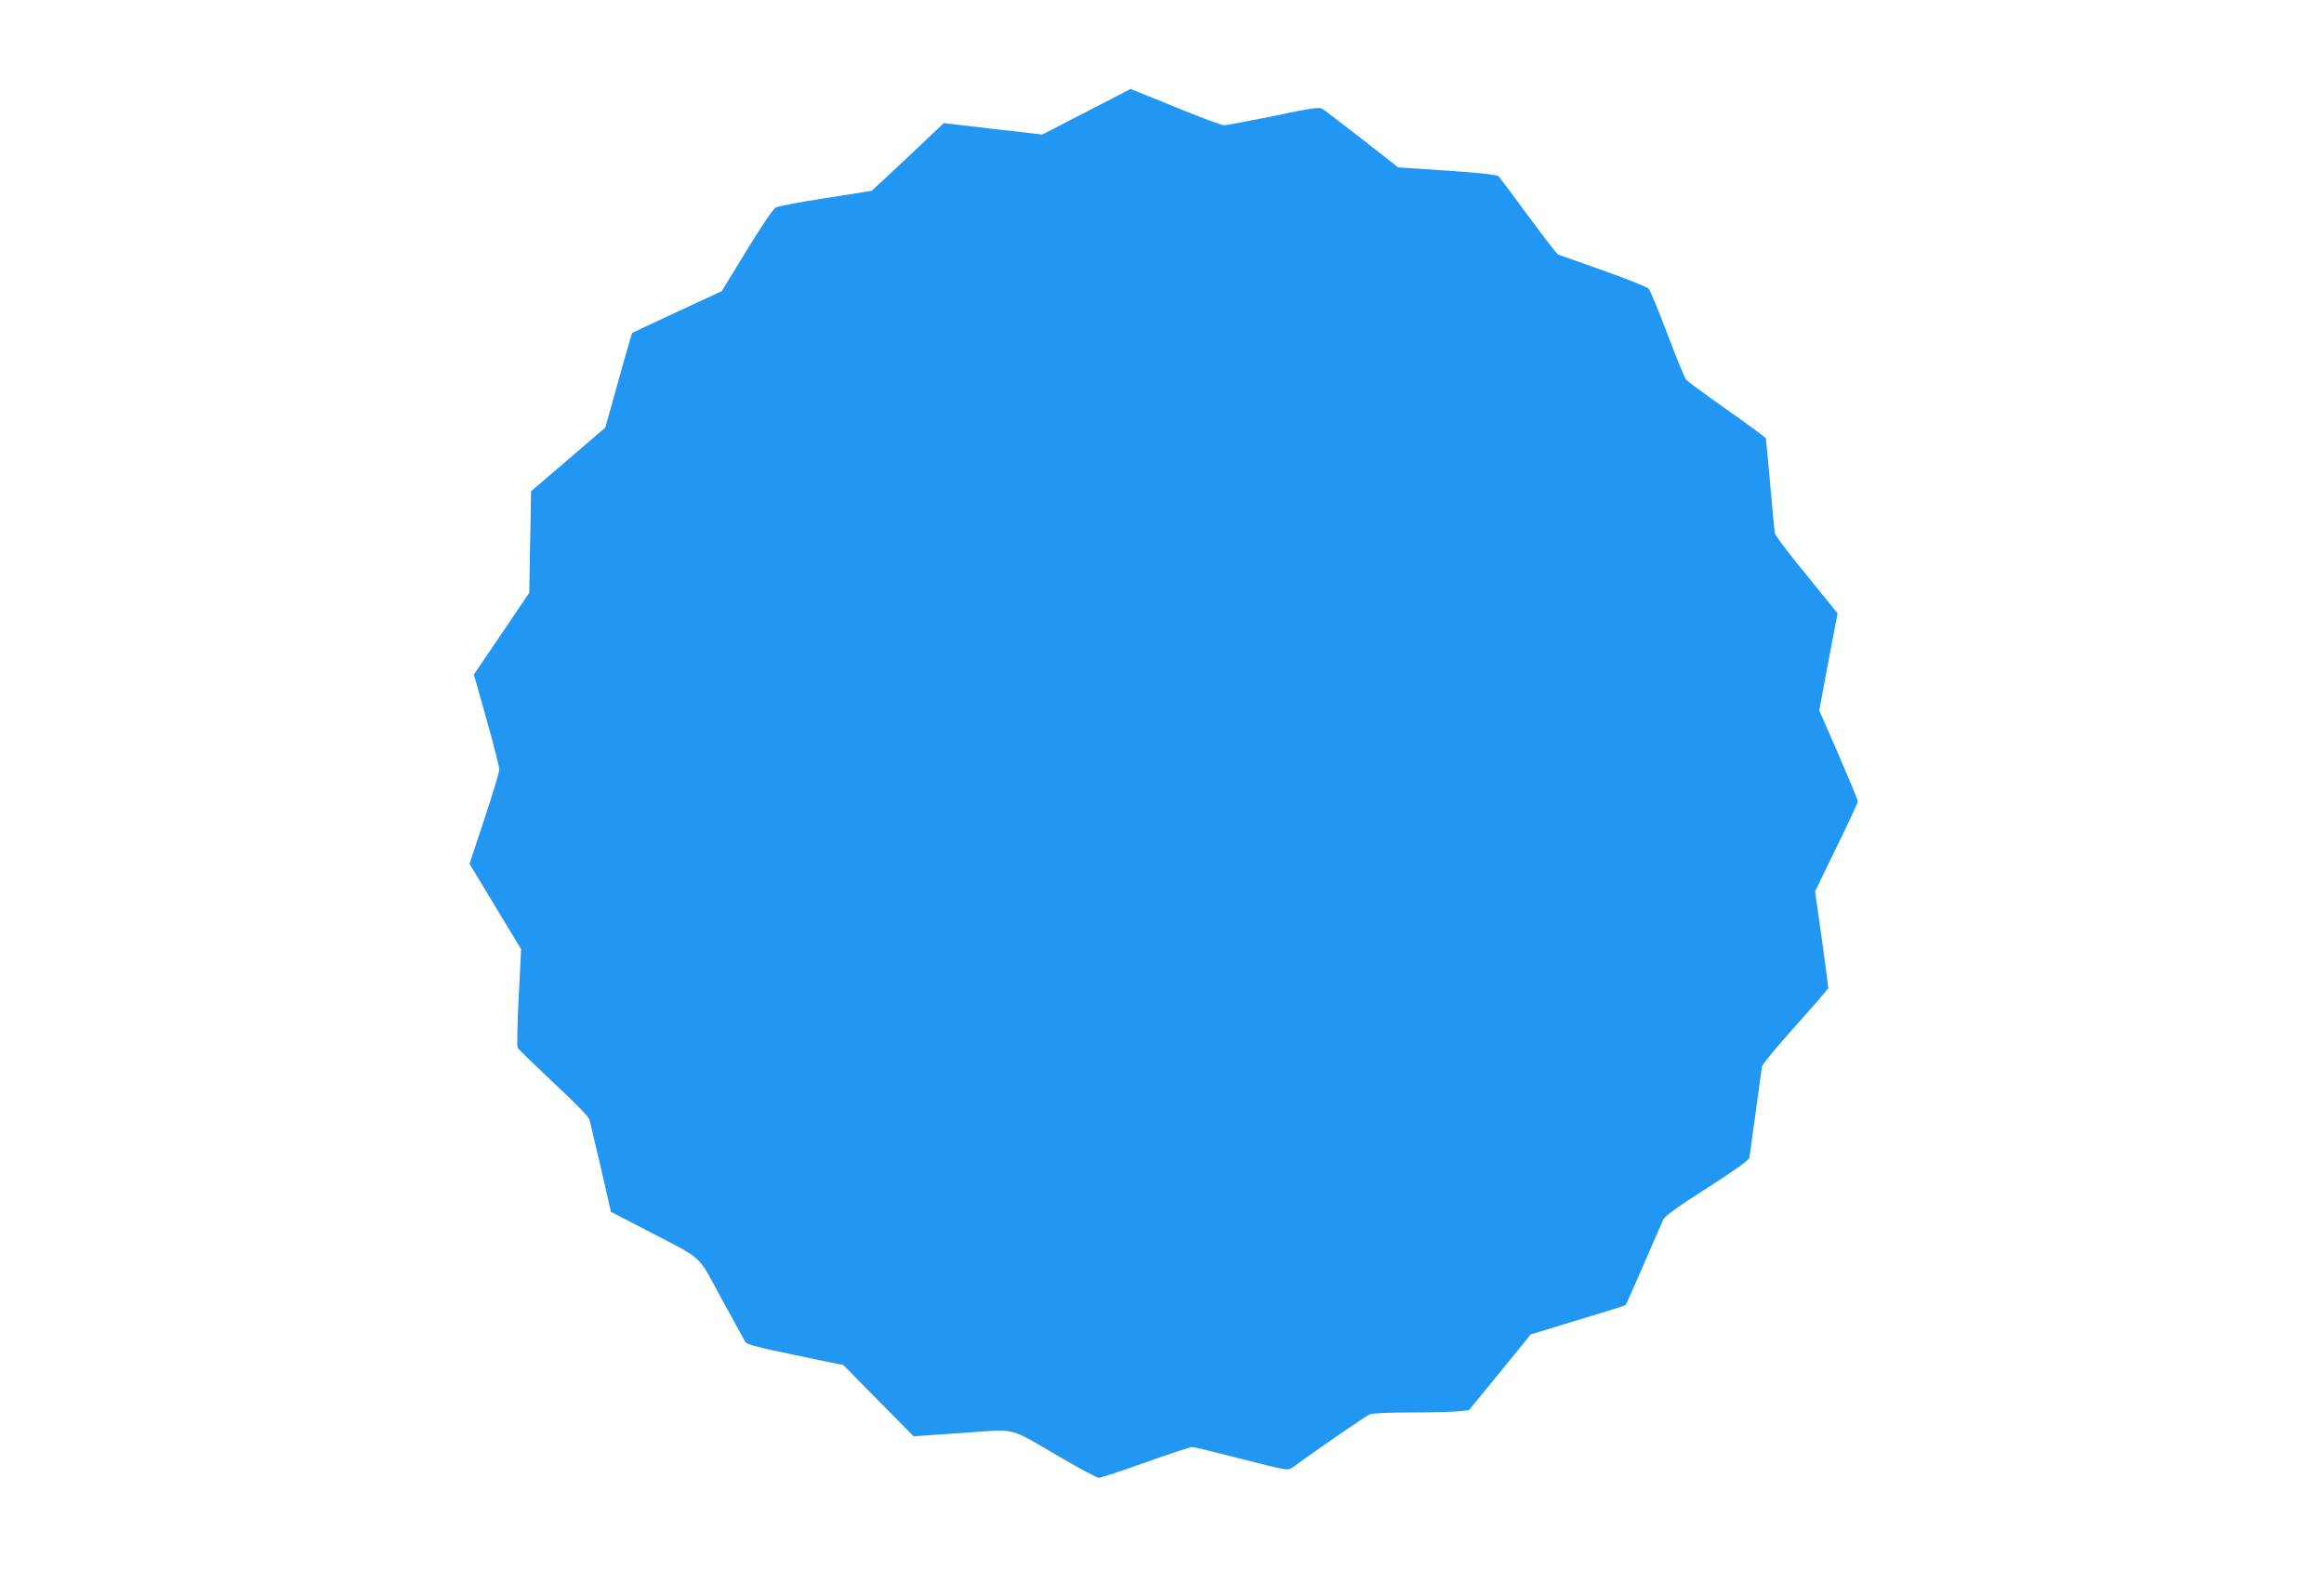
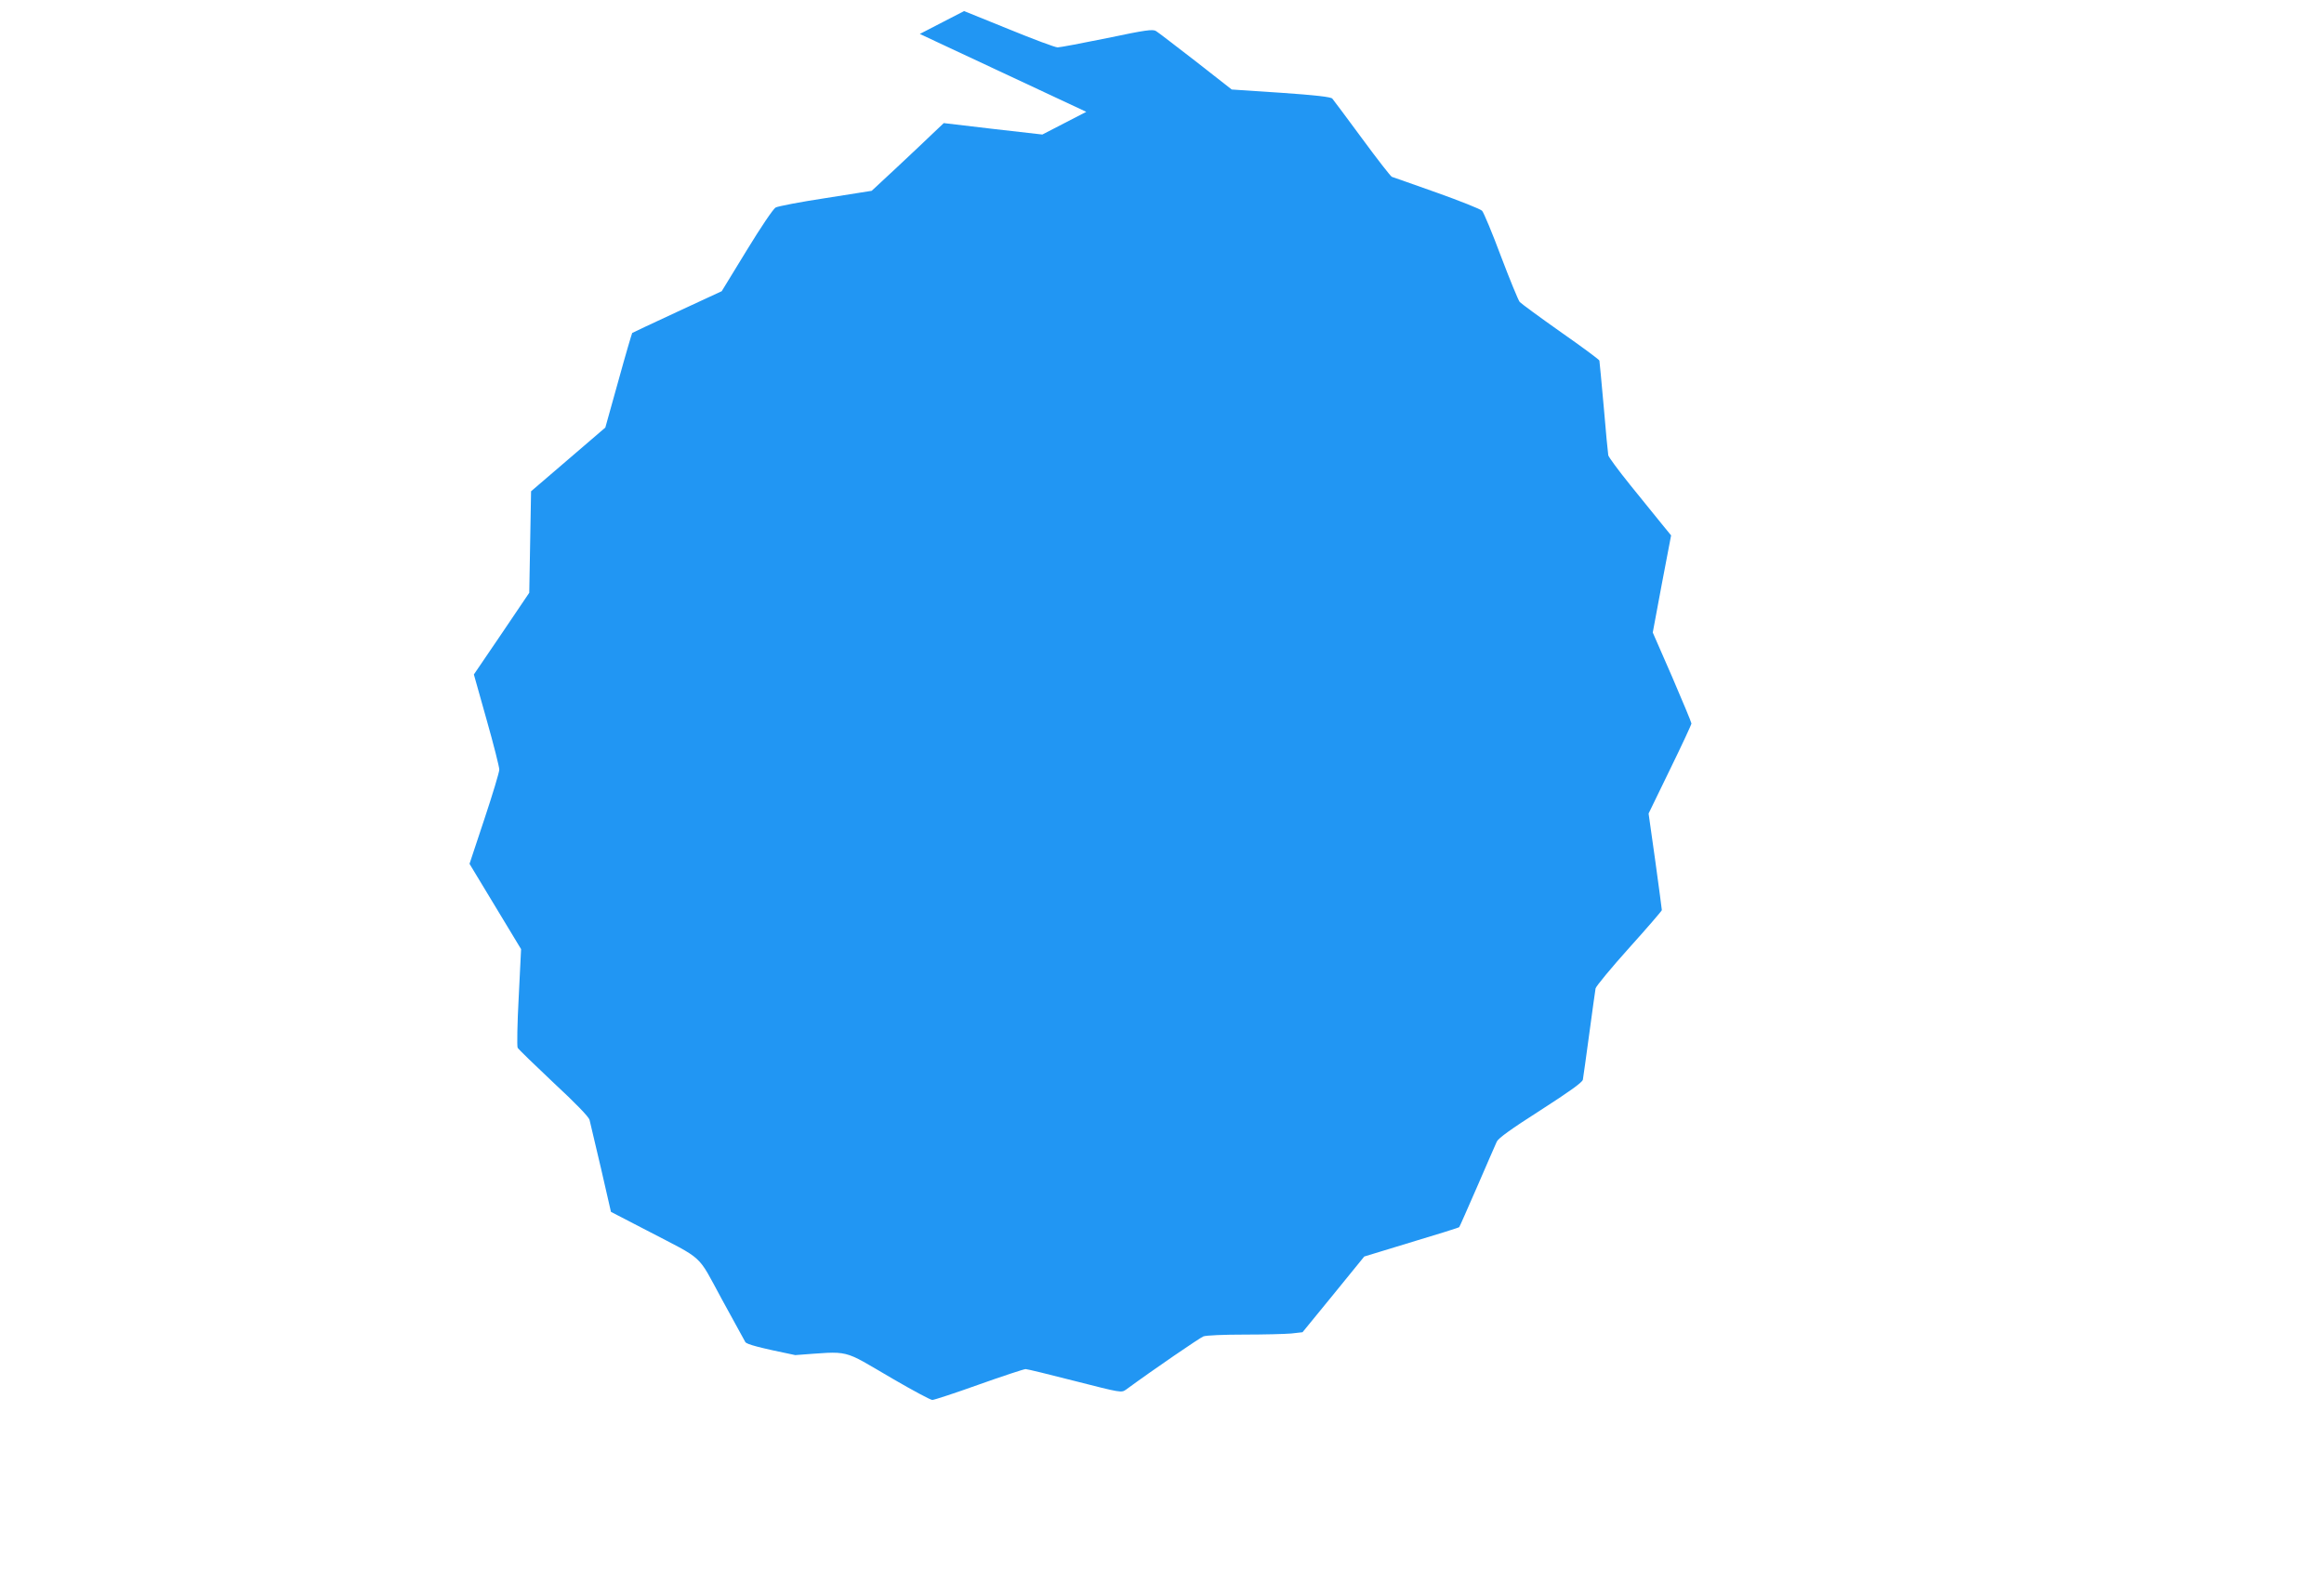
<svg xmlns="http://www.w3.org/2000/svg" version="1.0" width="1280pt" height="865pt" viewBox="0 0 1280 865" preserveAspectRatio="xMidYMid meet">
  <g transform="translate(0,865) scale(0.1,-0.1)" fill="#2196f3" stroke="none">
-     <path d="M5983 8034 l-242 -125 -272 31 -271 32 -57 -54 c-31 -30 -120 -114 -198 -187 l-142 -132 -253 -40 c-139 -21 -263 -45 -276 -52 -13 -7 -82 -109 -160 -237 l-137 -224 -244 -113 c-134 -62 -246 -115 -249 -117 -2 -3 -37 -121 -76 -263 l-72 -258 -205 -176 -204 -175 -5 -280 -5 -279 -152 -225 -153 -225 70 -249 c39 -137 70 -261 70 -275 0 -14 -37 -137 -82 -272 l-82 -247 142 -235 142 -235 -13 -263 c-8 -145 -10 -271 -6 -280 4 -8 94 -95 198 -193 123 -114 193 -187 198 -204 4 -15 32 -135 63 -267 l55 -240 195 -101 c324 -169 277 -125 415 -379 66 -121 125 -228 130 -237 8 -13 76 -31 275 -72 l265 -55 193 -196 194 -196 265 18 c312 22 249 37 538 -131 110 -64 207 -116 217 -116 10 0 126 38 257 85 132 47 248 85 257 85 9 0 132 -30 272 -66 255 -65 255 -65 281 -47 154 113 406 285 426 293 15 6 115 10 224 10 109 0 226 3 260 6 l62 7 170 208 170 209 82 25 c367 111 439 134 441 137 2 1 46 102 99 223 52 121 101 232 108 248 9 19 78 69 241 173 160 103 230 153 233 168 2 11 18 125 35 251 17 127 33 240 35 252 3 12 86 113 185 223 99 110 180 204 180 208 0 4 -16 125 -36 270 l-37 262 118 243 c65 133 118 247 118 253 0 6 -48 121 -106 256 l-107 245 50 268 51 267 -58 71 c-32 40 -108 134 -170 210 -62 77 -115 149 -118 160 -2 12 -14 132 -25 267 -12 135 -23 250 -24 255 -2 6 -98 77 -214 158 -116 82 -217 156 -225 165 -8 10 -54 122 -103 251 -48 129 -95 241 -104 251 -8 9 -121 54 -250 100 -129 46 -241 85 -247 87 -7 3 -81 98 -164 211 -84 114 -158 213 -164 220 -8 9 -93 19 -283 32 l-271 18 -198 155 c-109 84 -207 160 -219 167 -18 11 -56 6 -270 -39 -137 -28 -259 -51 -272 -51 -13 0 -134 45 -268 100 -135 55 -246 100 -247 100 -1 -1 -111 -57 -244 -126z" />
+     <path d="M5983 8034 l-242 -125 -272 31 -271 32 -57 -54 c-31 -30 -120 -114 -198 -187 l-142 -132 -253 -40 c-139 -21 -263 -45 -276 -52 -13 -7 -82 -109 -160 -237 l-137 -224 -244 -113 c-134 -62 -246 -115 -249 -117 -2 -3 -37 -121 -76 -263 l-72 -258 -205 -176 -204 -175 -5 -280 -5 -279 -152 -225 -153 -225 70 -249 c39 -137 70 -261 70 -275 0 -14 -37 -137 -82 -272 l-82 -247 142 -235 142 -235 -13 -263 c-8 -145 -10 -271 -6 -280 4 -8 94 -95 198 -193 123 -114 193 -187 198 -204 4 -15 32 -135 63 -267 l55 -240 195 -101 c324 -169 277 -125 415 -379 66 -121 125 -228 130 -237 8 -13 76 -31 275 -72 c312 22 249 37 538 -131 110 -64 207 -116 217 -116 10 0 126 38 257 85 132 47 248 85 257 85 9 0 132 -30 272 -66 255 -65 255 -65 281 -47 154 113 406 285 426 293 15 6 115 10 224 10 109 0 226 3 260 6 l62 7 170 208 170 209 82 25 c367 111 439 134 441 137 2 1 46 102 99 223 52 121 101 232 108 248 9 19 78 69 241 173 160 103 230 153 233 168 2 11 18 125 35 251 17 127 33 240 35 252 3 12 86 113 185 223 99 110 180 204 180 208 0 4 -16 125 -36 270 l-37 262 118 243 c65 133 118 247 118 253 0 6 -48 121 -106 256 l-107 245 50 268 51 267 -58 71 c-32 40 -108 134 -170 210 -62 77 -115 149 -118 160 -2 12 -14 132 -25 267 -12 135 -23 250 -24 255 -2 6 -98 77 -214 158 -116 82 -217 156 -225 165 -8 10 -54 122 -103 251 -48 129 -95 241 -104 251 -8 9 -121 54 -250 100 -129 46 -241 85 -247 87 -7 3 -81 98 -164 211 -84 114 -158 213 -164 220 -8 9 -93 19 -283 32 l-271 18 -198 155 c-109 84 -207 160 -219 167 -18 11 -56 6 -270 -39 -137 -28 -259 -51 -272 -51 -13 0 -134 45 -268 100 -135 55 -246 100 -247 100 -1 -1 -111 -57 -244 -126z" />
  </g>
</svg>